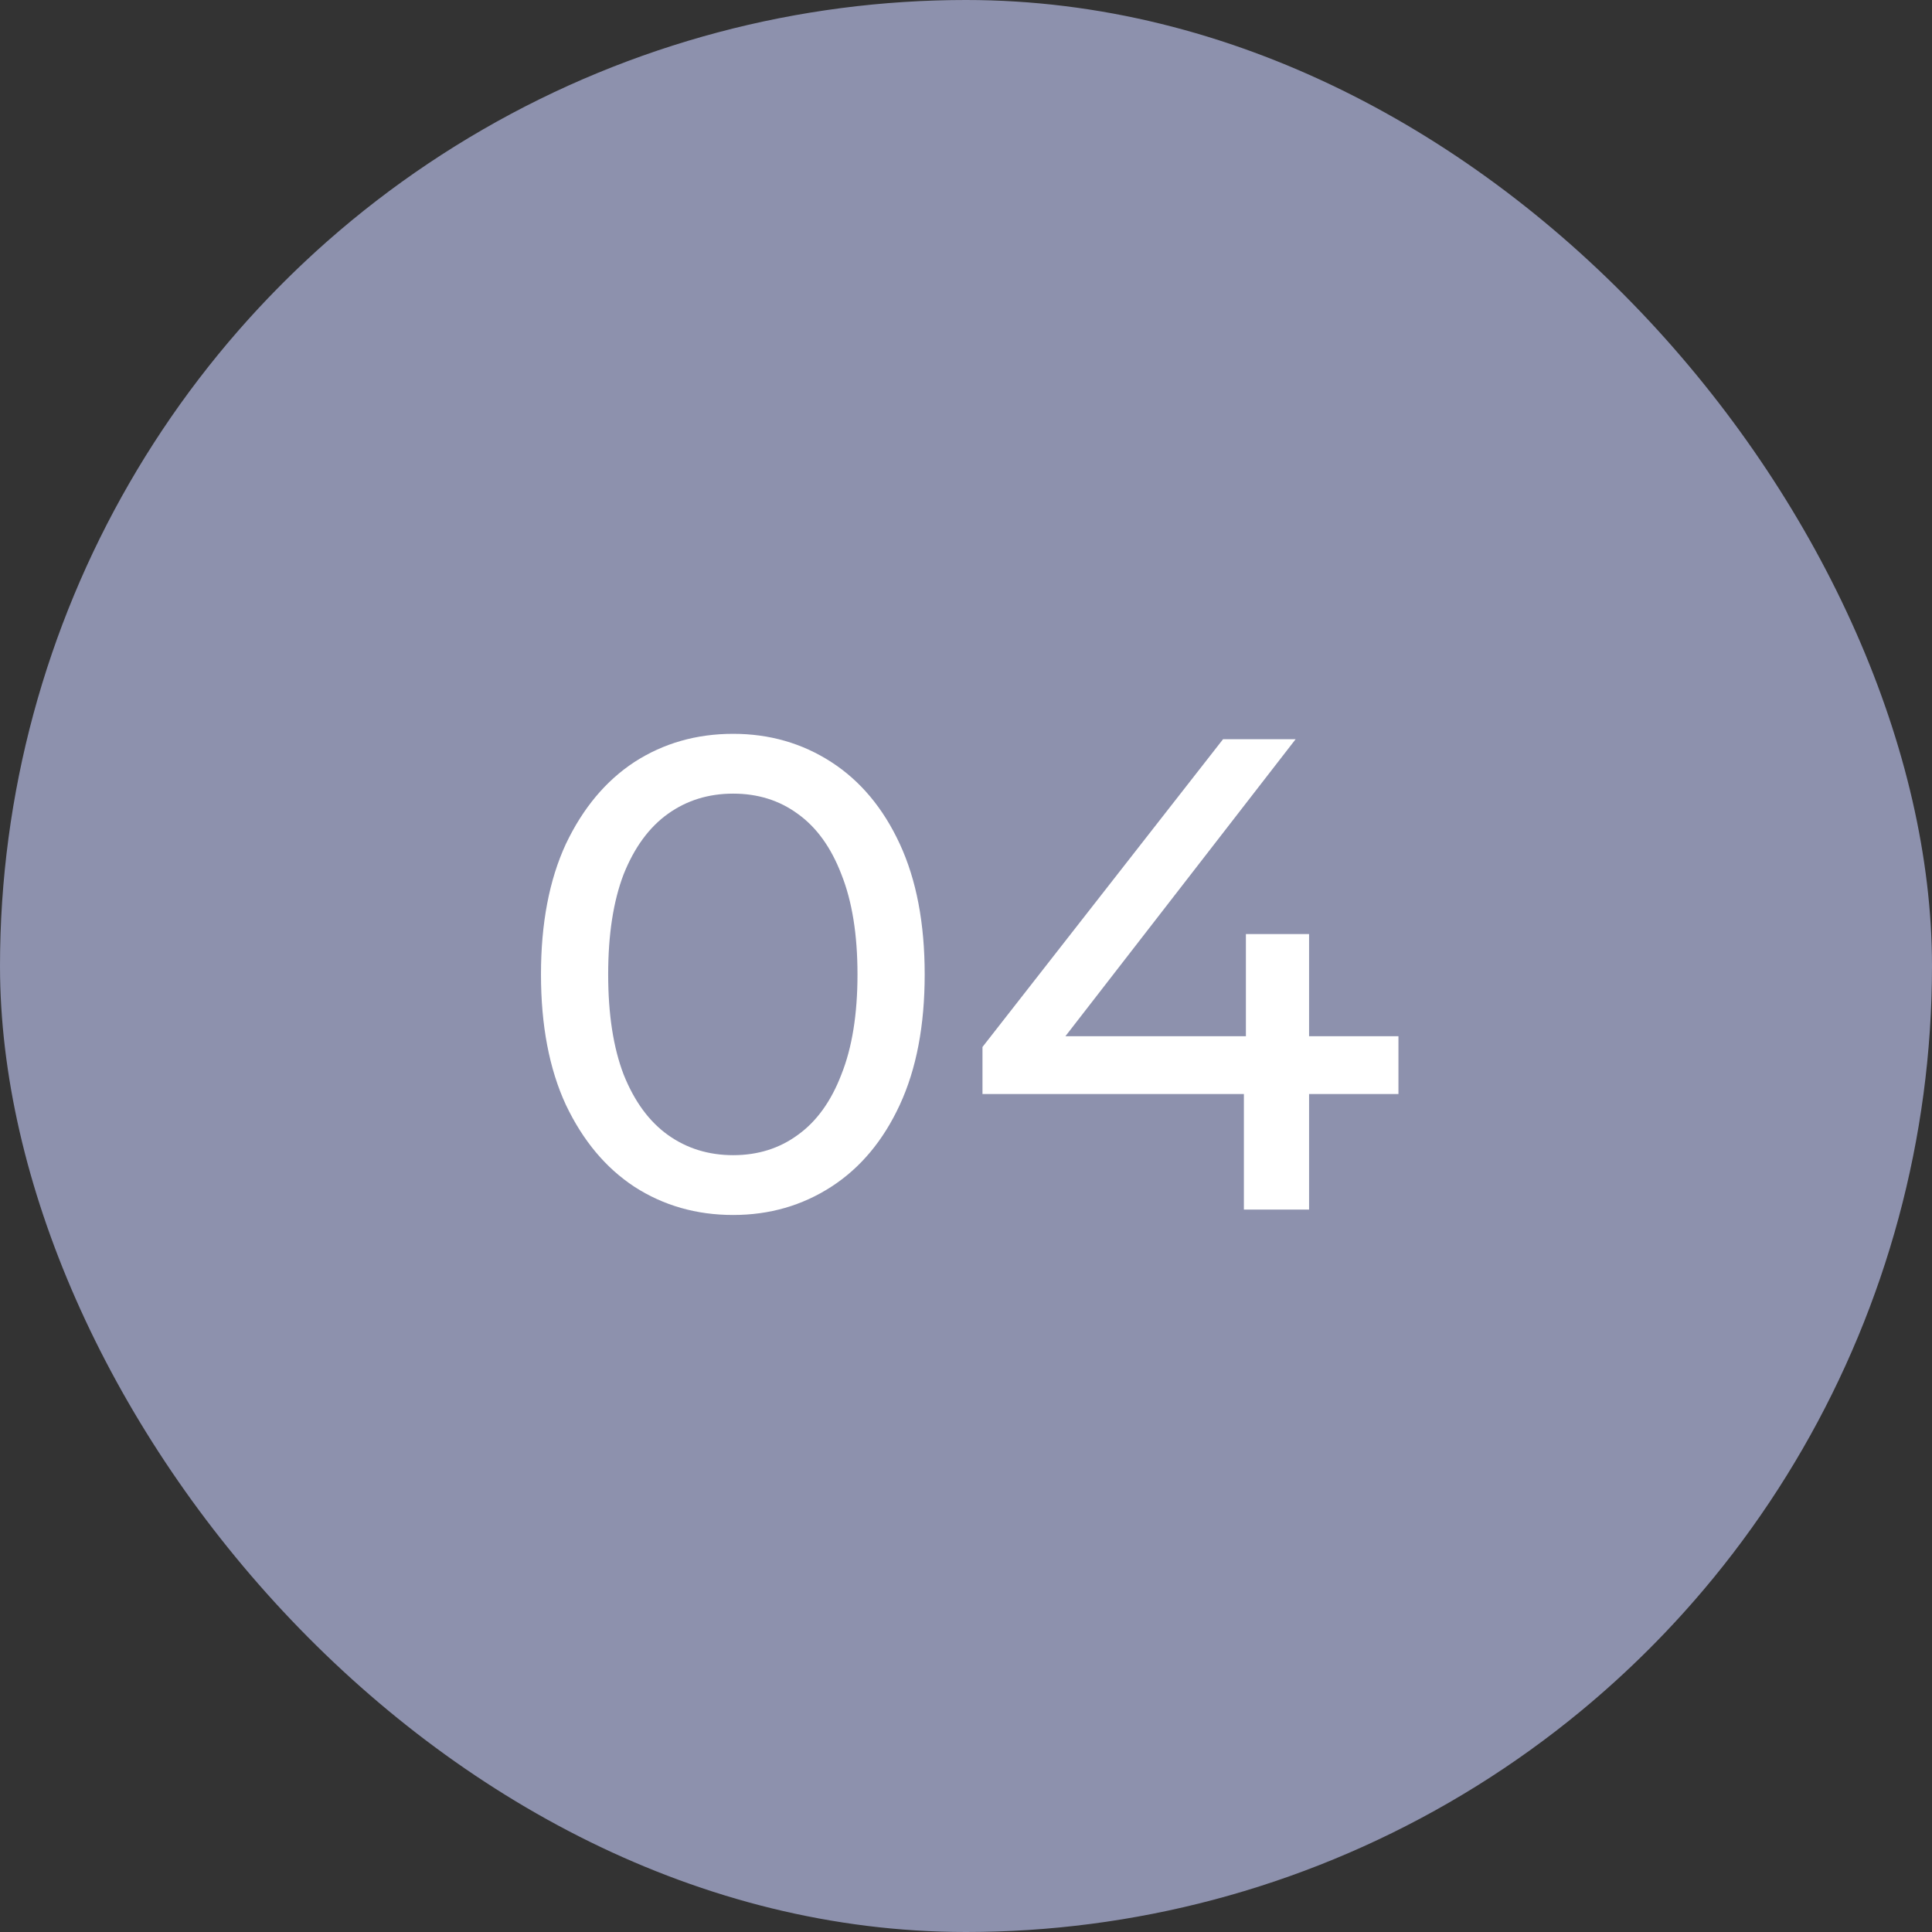
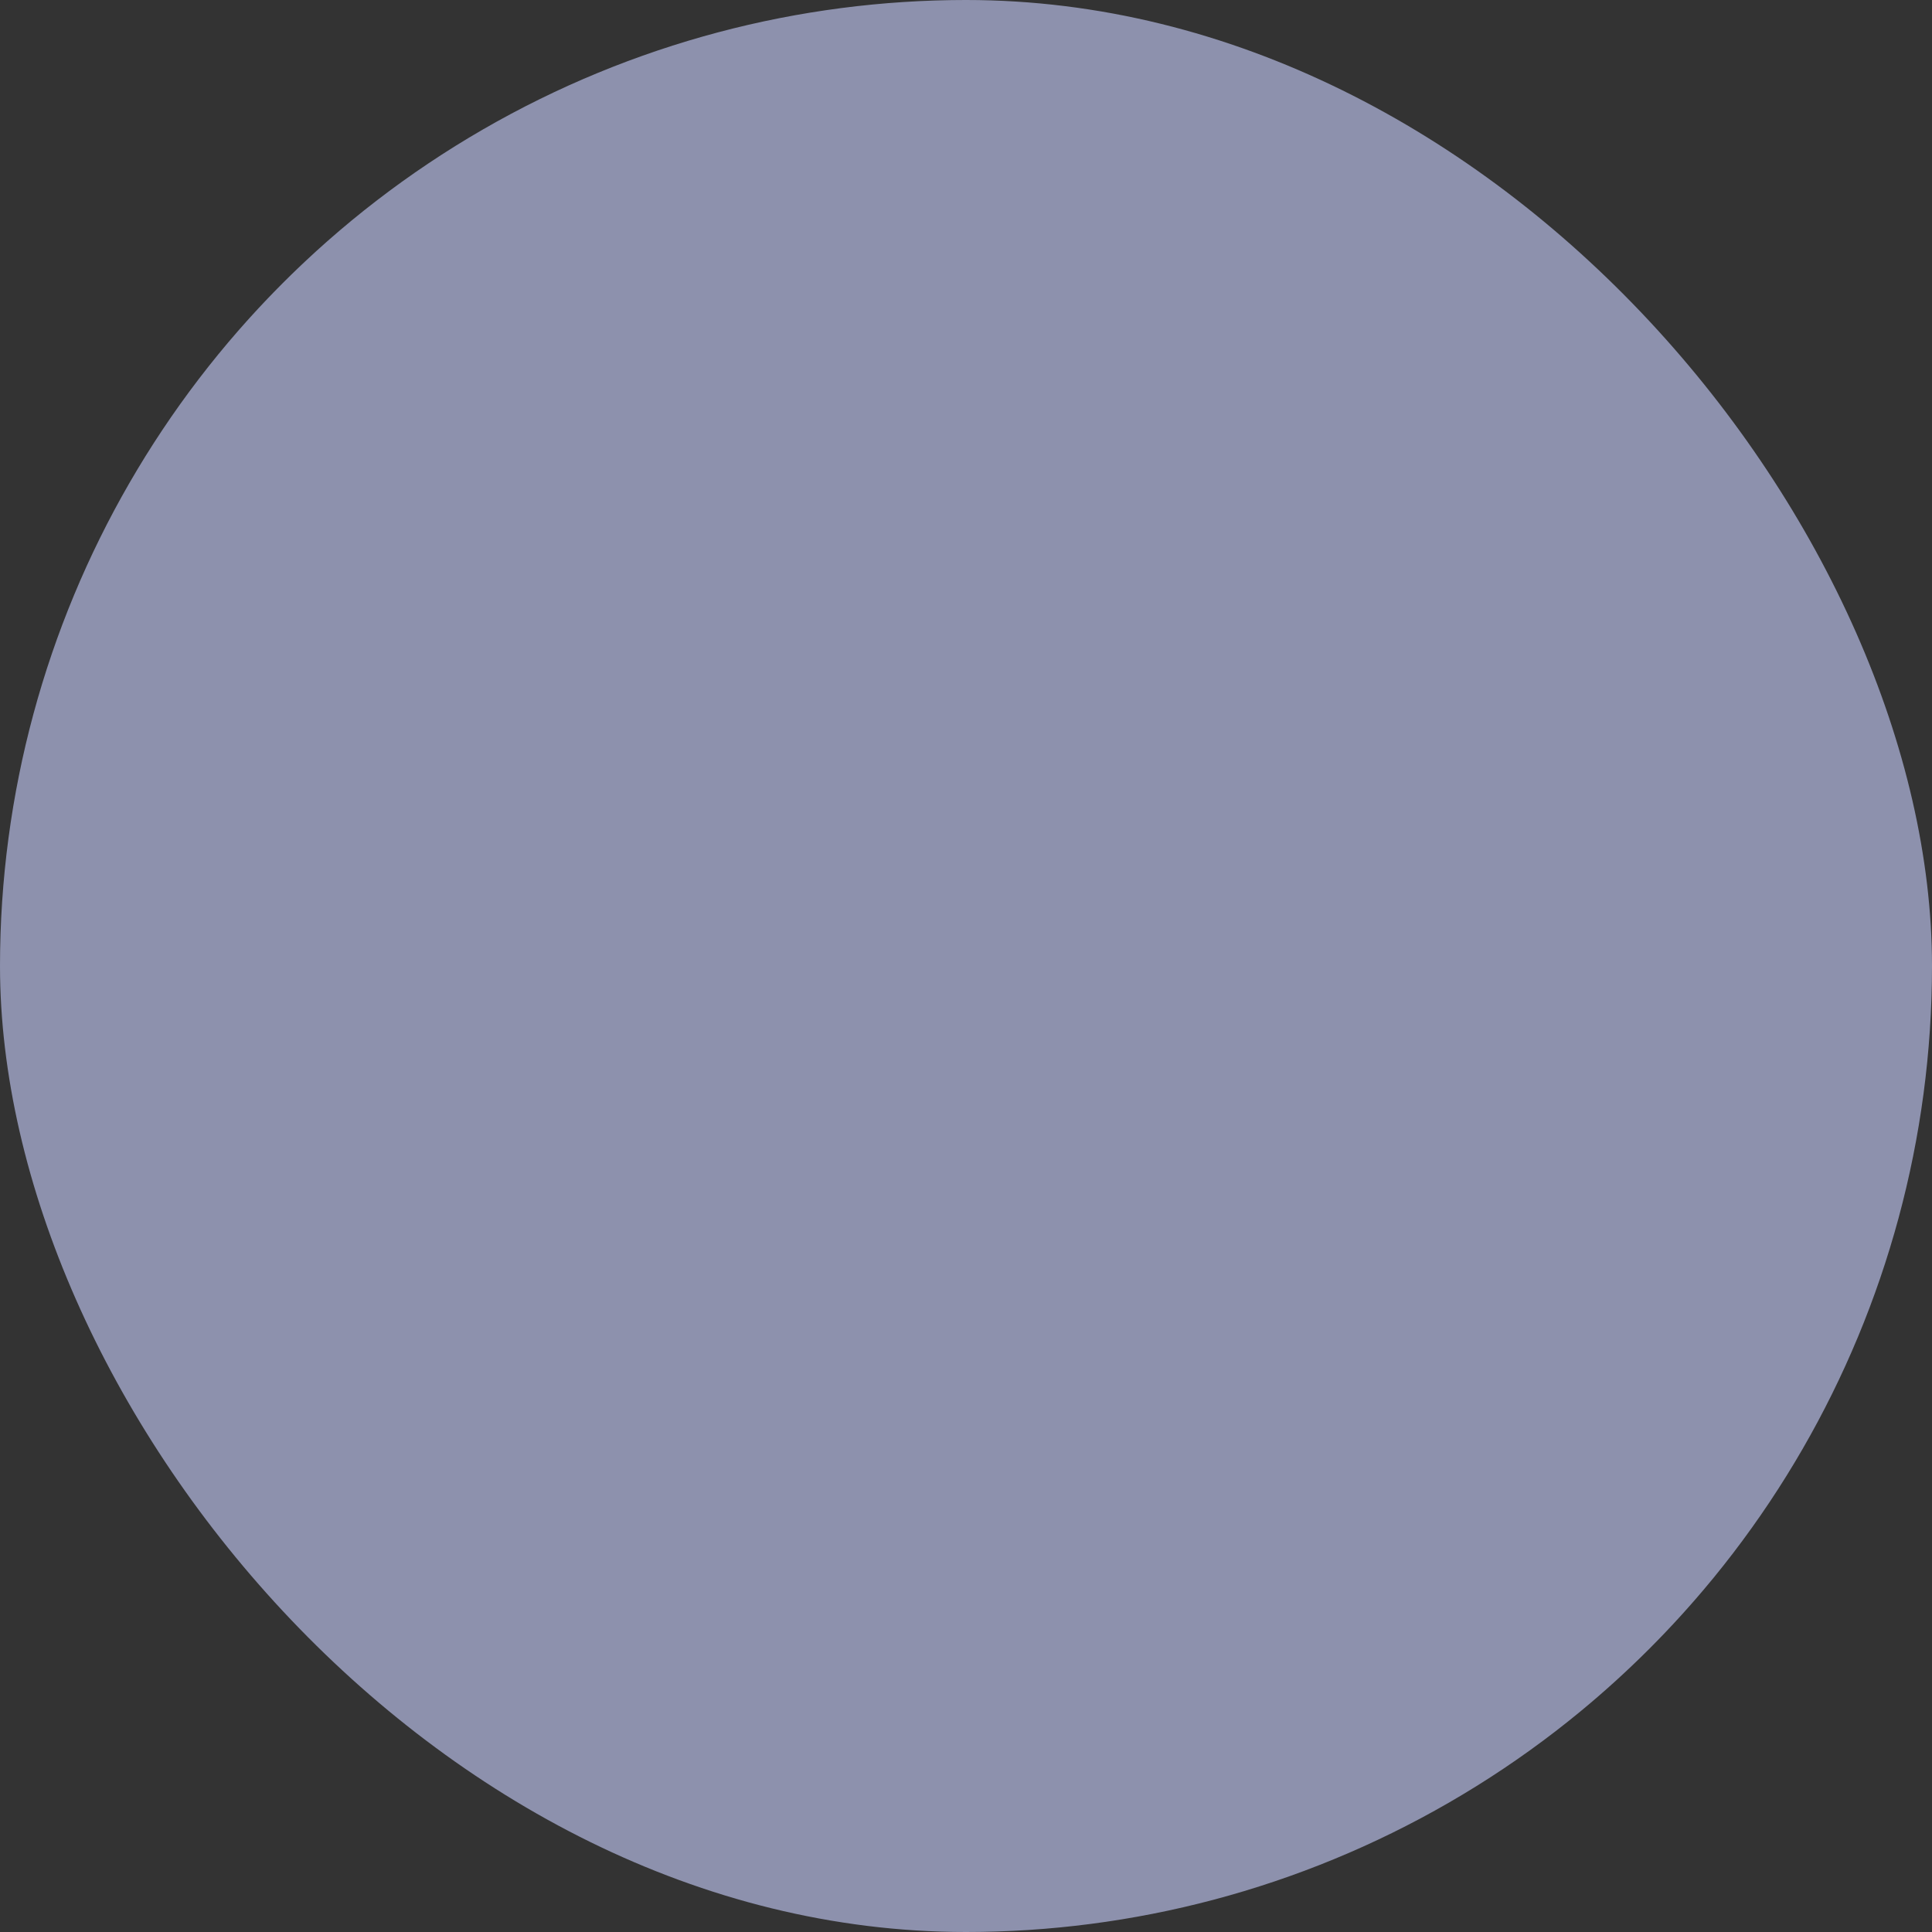
<svg xmlns="http://www.w3.org/2000/svg" width="115" height="115" viewBox="0 0 115 115" fill="none">
  <rect x="0" y="0" width="115" height="115" fill="#333333" stroke="none" />
  <g clip-path="url(#clip0_3674_92)">
    <circle cx="57.5" cy="57.5" r="57.5" fill="#8D91AD" />
-     <path d="M43.641 72.32C41.455 72.32 39.495 71.76 37.761 70.64C36.055 69.52 34.695 67.893 33.681 65.76C32.695 63.627 32.201 61.04 32.201 58C32.201 54.96 32.695 52.373 33.681 50.24C34.695 48.107 36.055 46.48 37.761 45.36C39.495 44.24 41.455 43.68 43.641 43.68C45.801 43.68 47.748 44.24 49.481 45.36C51.215 46.48 52.575 48.107 53.561 50.24C54.548 52.373 55.041 54.96 55.041 58C55.041 61.04 54.548 63.627 53.561 65.76C52.575 67.893 51.215 69.52 49.481 70.64C47.748 71.76 45.801 72.32 43.641 72.32ZM43.641 68.76C45.108 68.76 46.388 68.36 47.481 67.56C48.601 66.76 49.468 65.56 50.081 63.96C50.721 62.36 51.041 60.373 51.041 58C51.041 55.627 50.721 53.64 50.081 52.04C49.468 50.44 48.601 49.24 47.481 48.44C46.388 47.64 45.108 47.24 43.641 47.24C42.175 47.24 40.881 47.64 39.761 48.44C38.641 49.24 37.761 50.44 37.121 52.04C36.508 53.64 36.201 55.627 36.201 58C36.201 60.373 36.508 62.36 37.121 63.96C37.761 65.56 38.641 66.76 39.761 67.56C40.881 68.36 42.175 68.76 43.641 68.76ZM58.481 65.12V62.32L72.801 44H77.121L62.921 62.32L60.881 61.68H83.241V65.12H58.481ZM74.041 72V65.12L74.161 61.68V55.6H77.921V72H74.041Z" fill="white" />
  </g>
  <defs>
    <clipPath id="clip0_3674_92">
      <rect width="115" height="115" rx="57.5" fill="white" />
    </clipPath>
  </defs>
</svg>